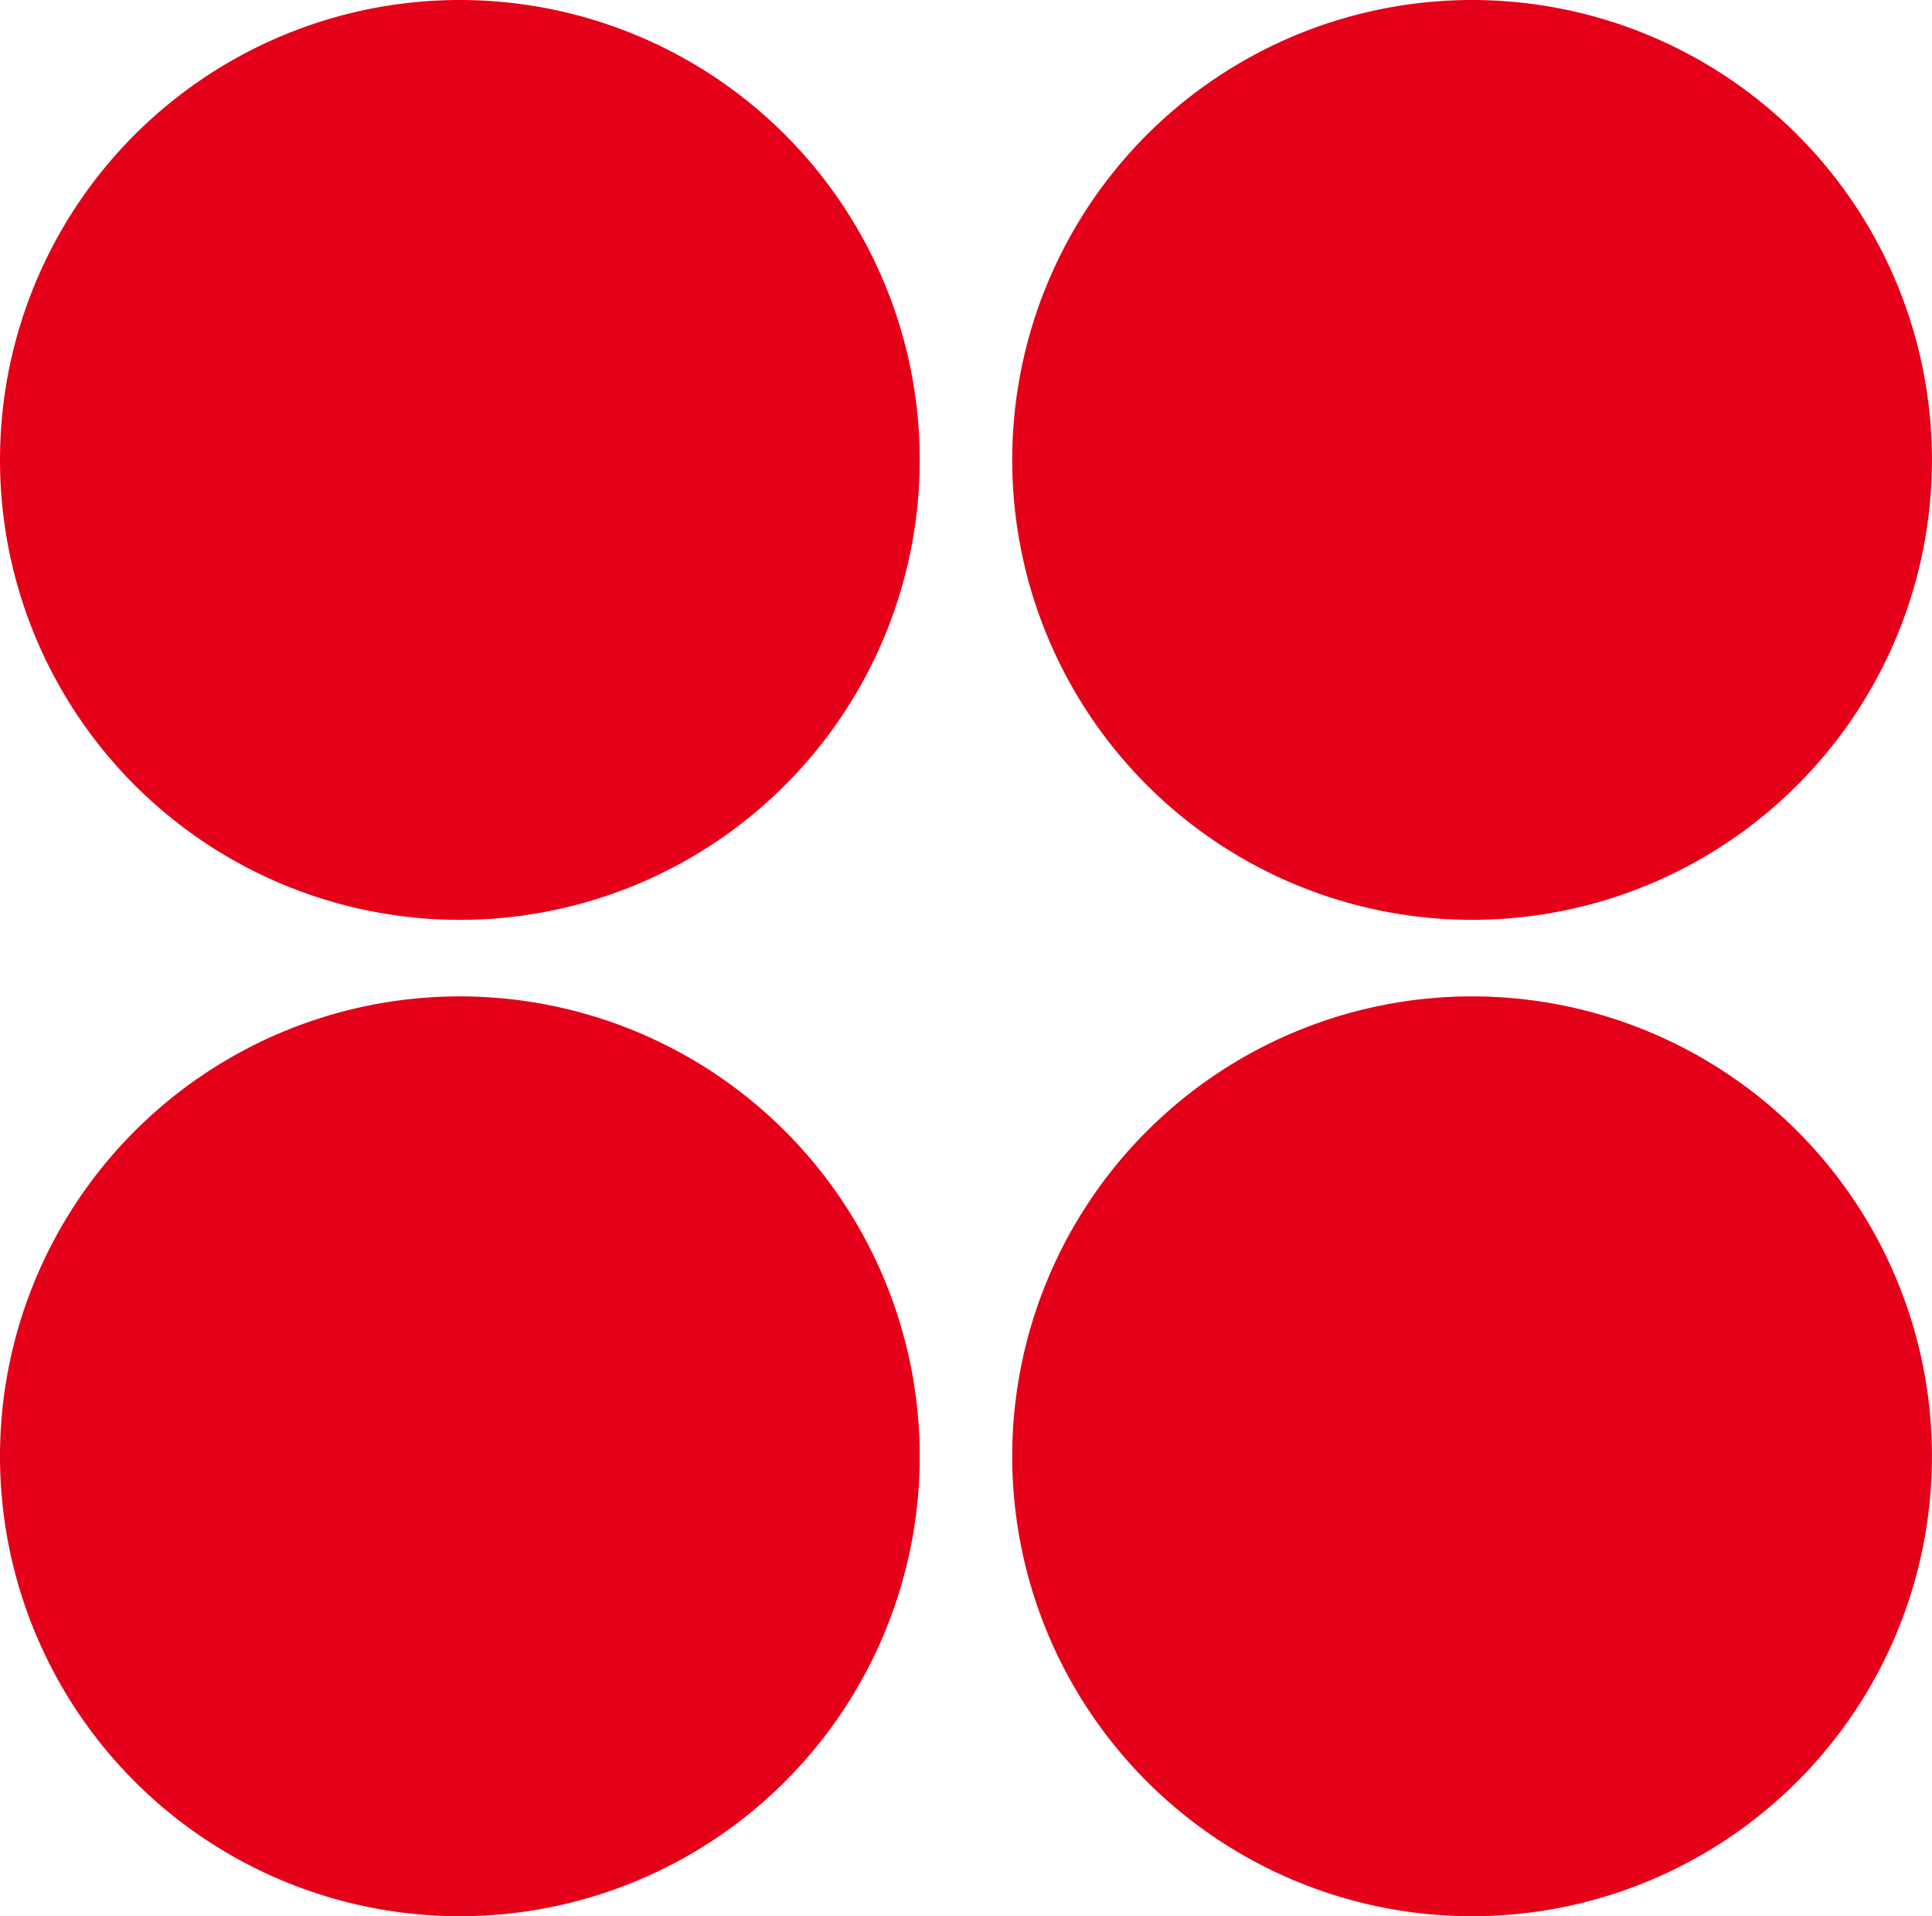
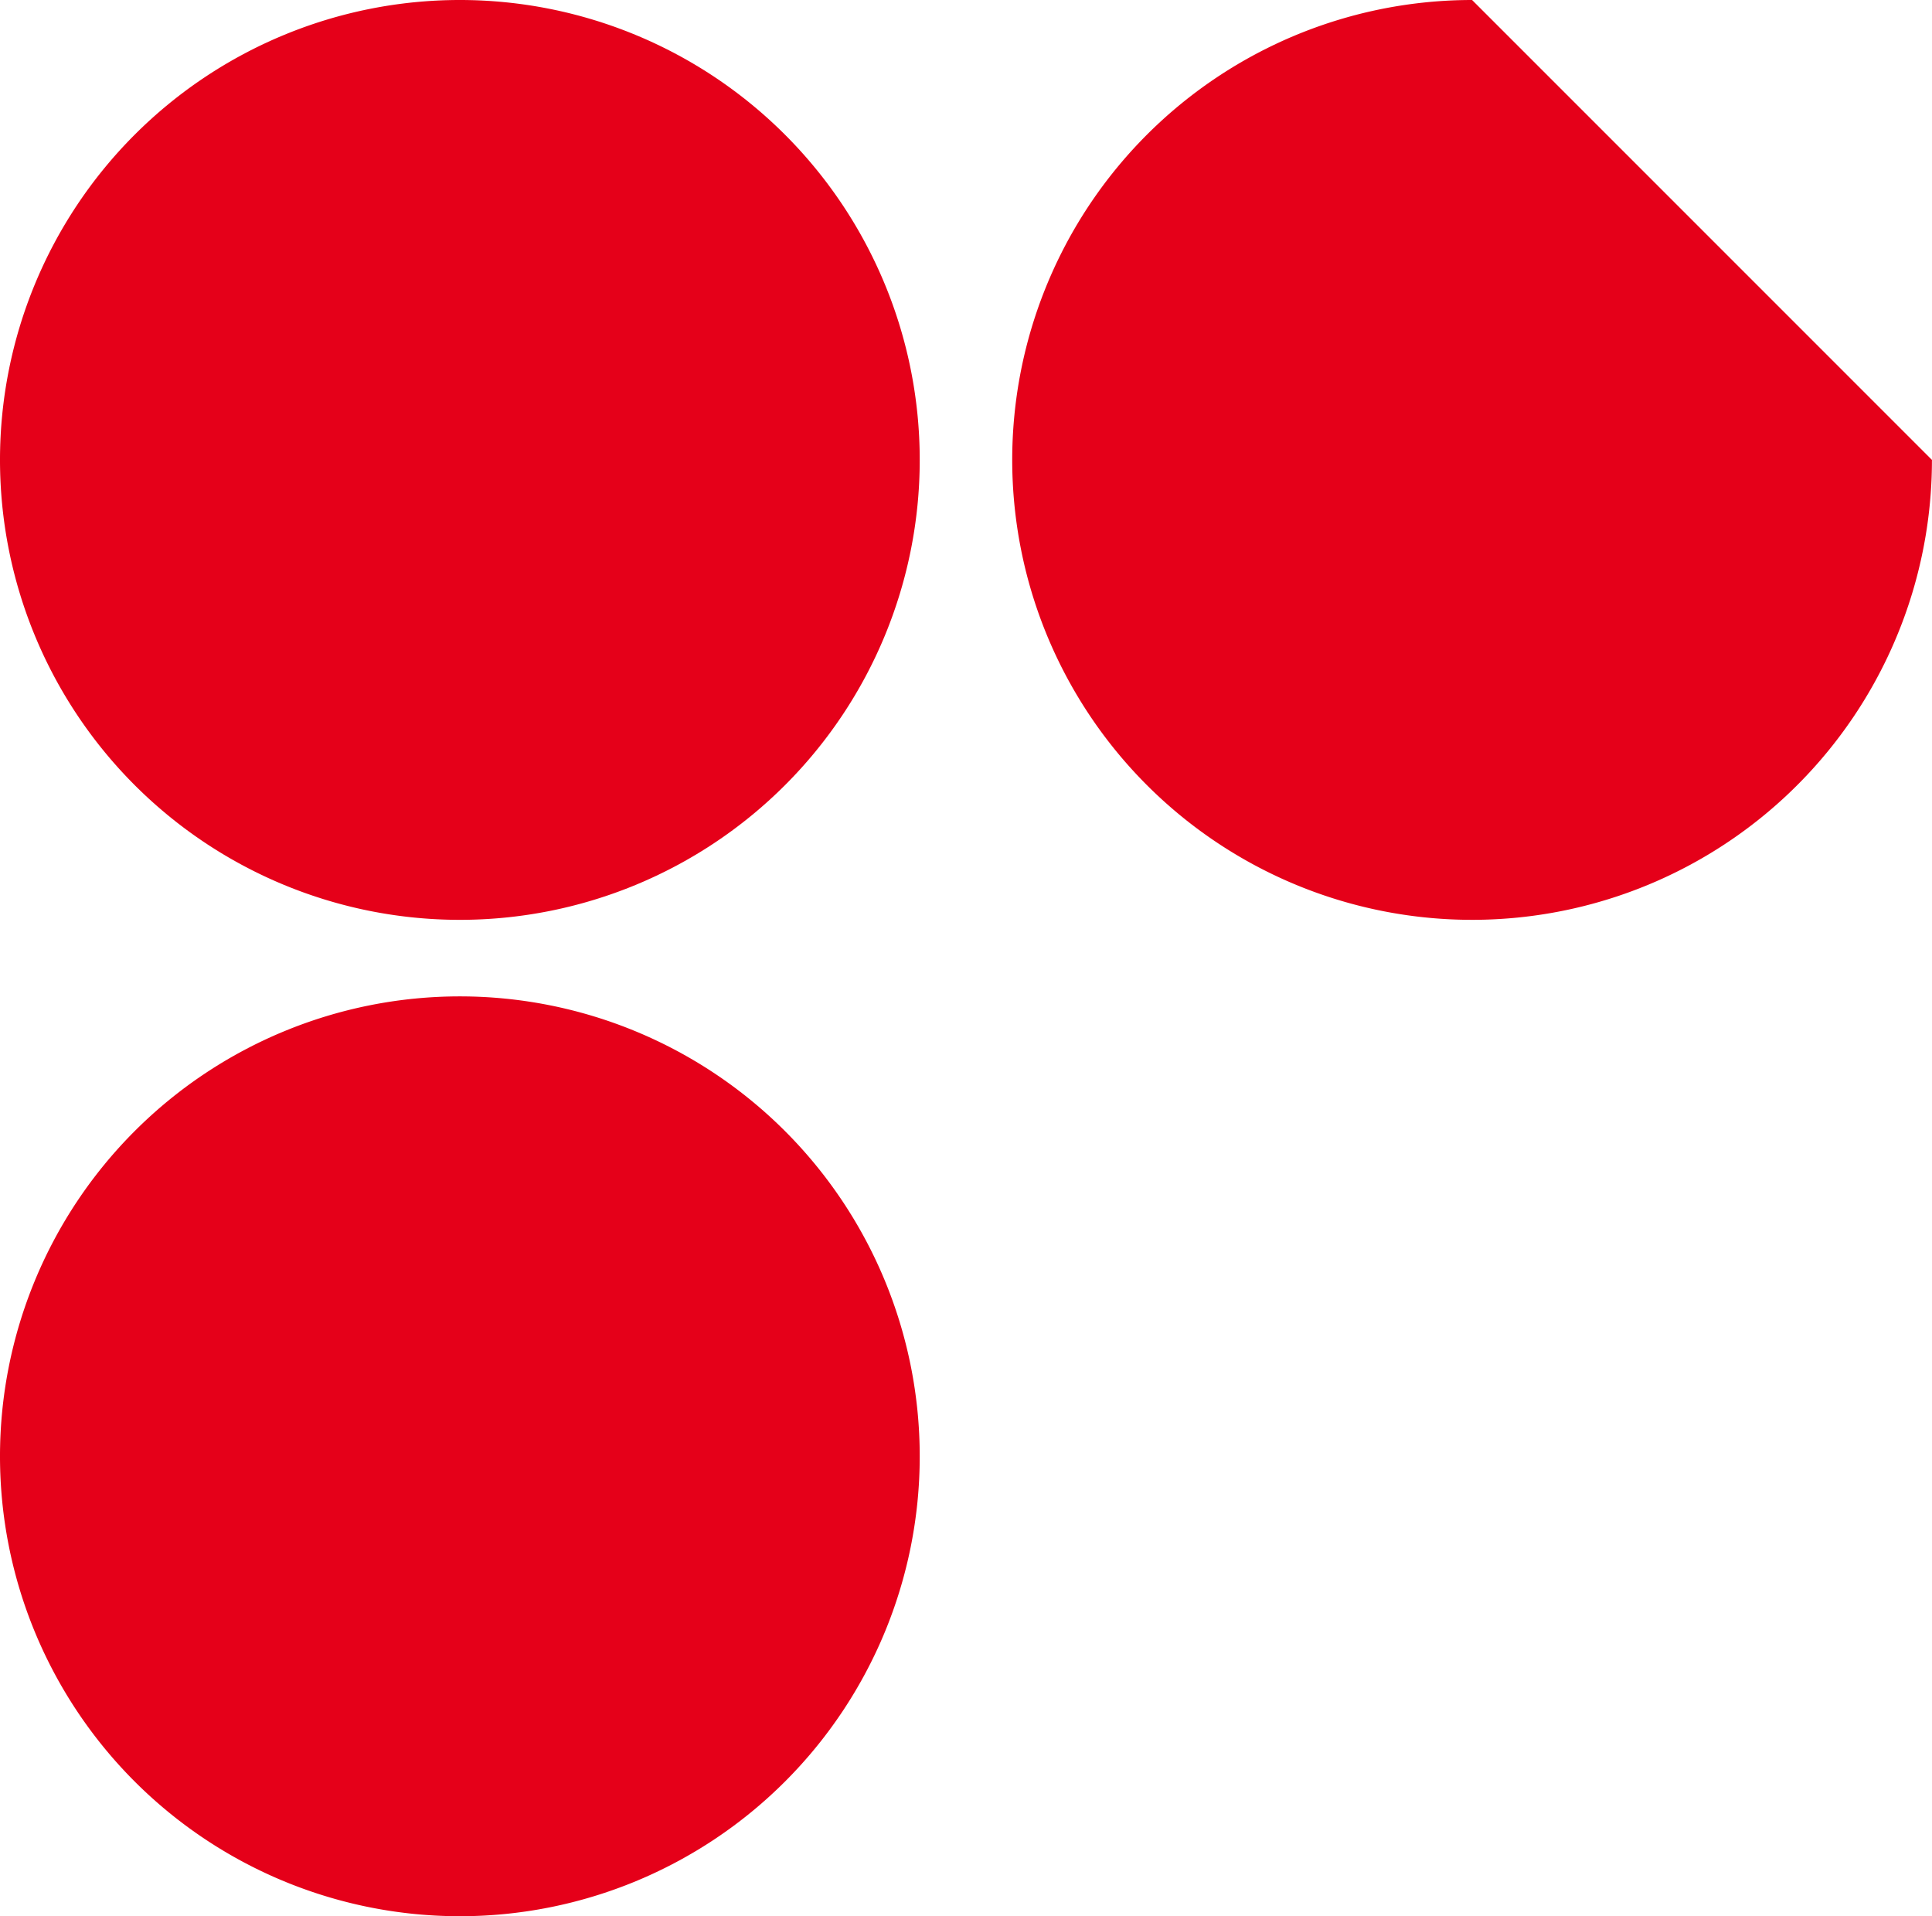
<svg xmlns="http://www.w3.org/2000/svg" id="Component_33_3" data-name="Component 33 – 3" width="36.45" height="36.148" viewBox="0 0 36.45 36.148">
  <defs>
    <clipPath id="clip-path">
      <rect id="Rectangle_1176" data-name="Rectangle 1176" width="36.45" height="36.148" fill="#e50019" />
    </clipPath>
  </defs>
  <g id="Group_2677" data-name="Group 2677" clip-path="url(#clip-path)">
    <path id="Path_6415" data-name="Path 6415" d="M17.352,8.676A8.676,8.676,0,1,1,8.676,0a8.677,8.677,0,0,1,8.676,8.676" transform="translate(0 0)" fill="#e50019" />
-     <path id="Path_6416" data-name="Path 6416" d="M49.129,8.676A8.676,8.676,0,1,1,40.453,0a8.676,8.676,0,0,1,8.676,8.676" transform="translate(-12.68 0)" fill="#e50019" />
+     <path id="Path_6416" data-name="Path 6416" d="M49.129,8.676A8.676,8.676,0,1,1,40.453,0" transform="translate(-12.68 0)" fill="#e50019" />
    <path id="Path_6417" data-name="Path 6417" d="M17.352,39.951a8.676,8.676,0,1,1-8.676-8.676,8.677,8.677,0,0,1,8.676,8.676" transform="translate(0 -12.479)" fill="#e50019" />
-     <path id="Path_6418" data-name="Path 6418" d="M49.129,39.951a8.676,8.676,0,1,1-8.676-8.676,8.676,8.676,0,0,1,8.676,8.676" transform="translate(-12.68 -12.479)" fill="#e50019" />
  </g>
</svg>